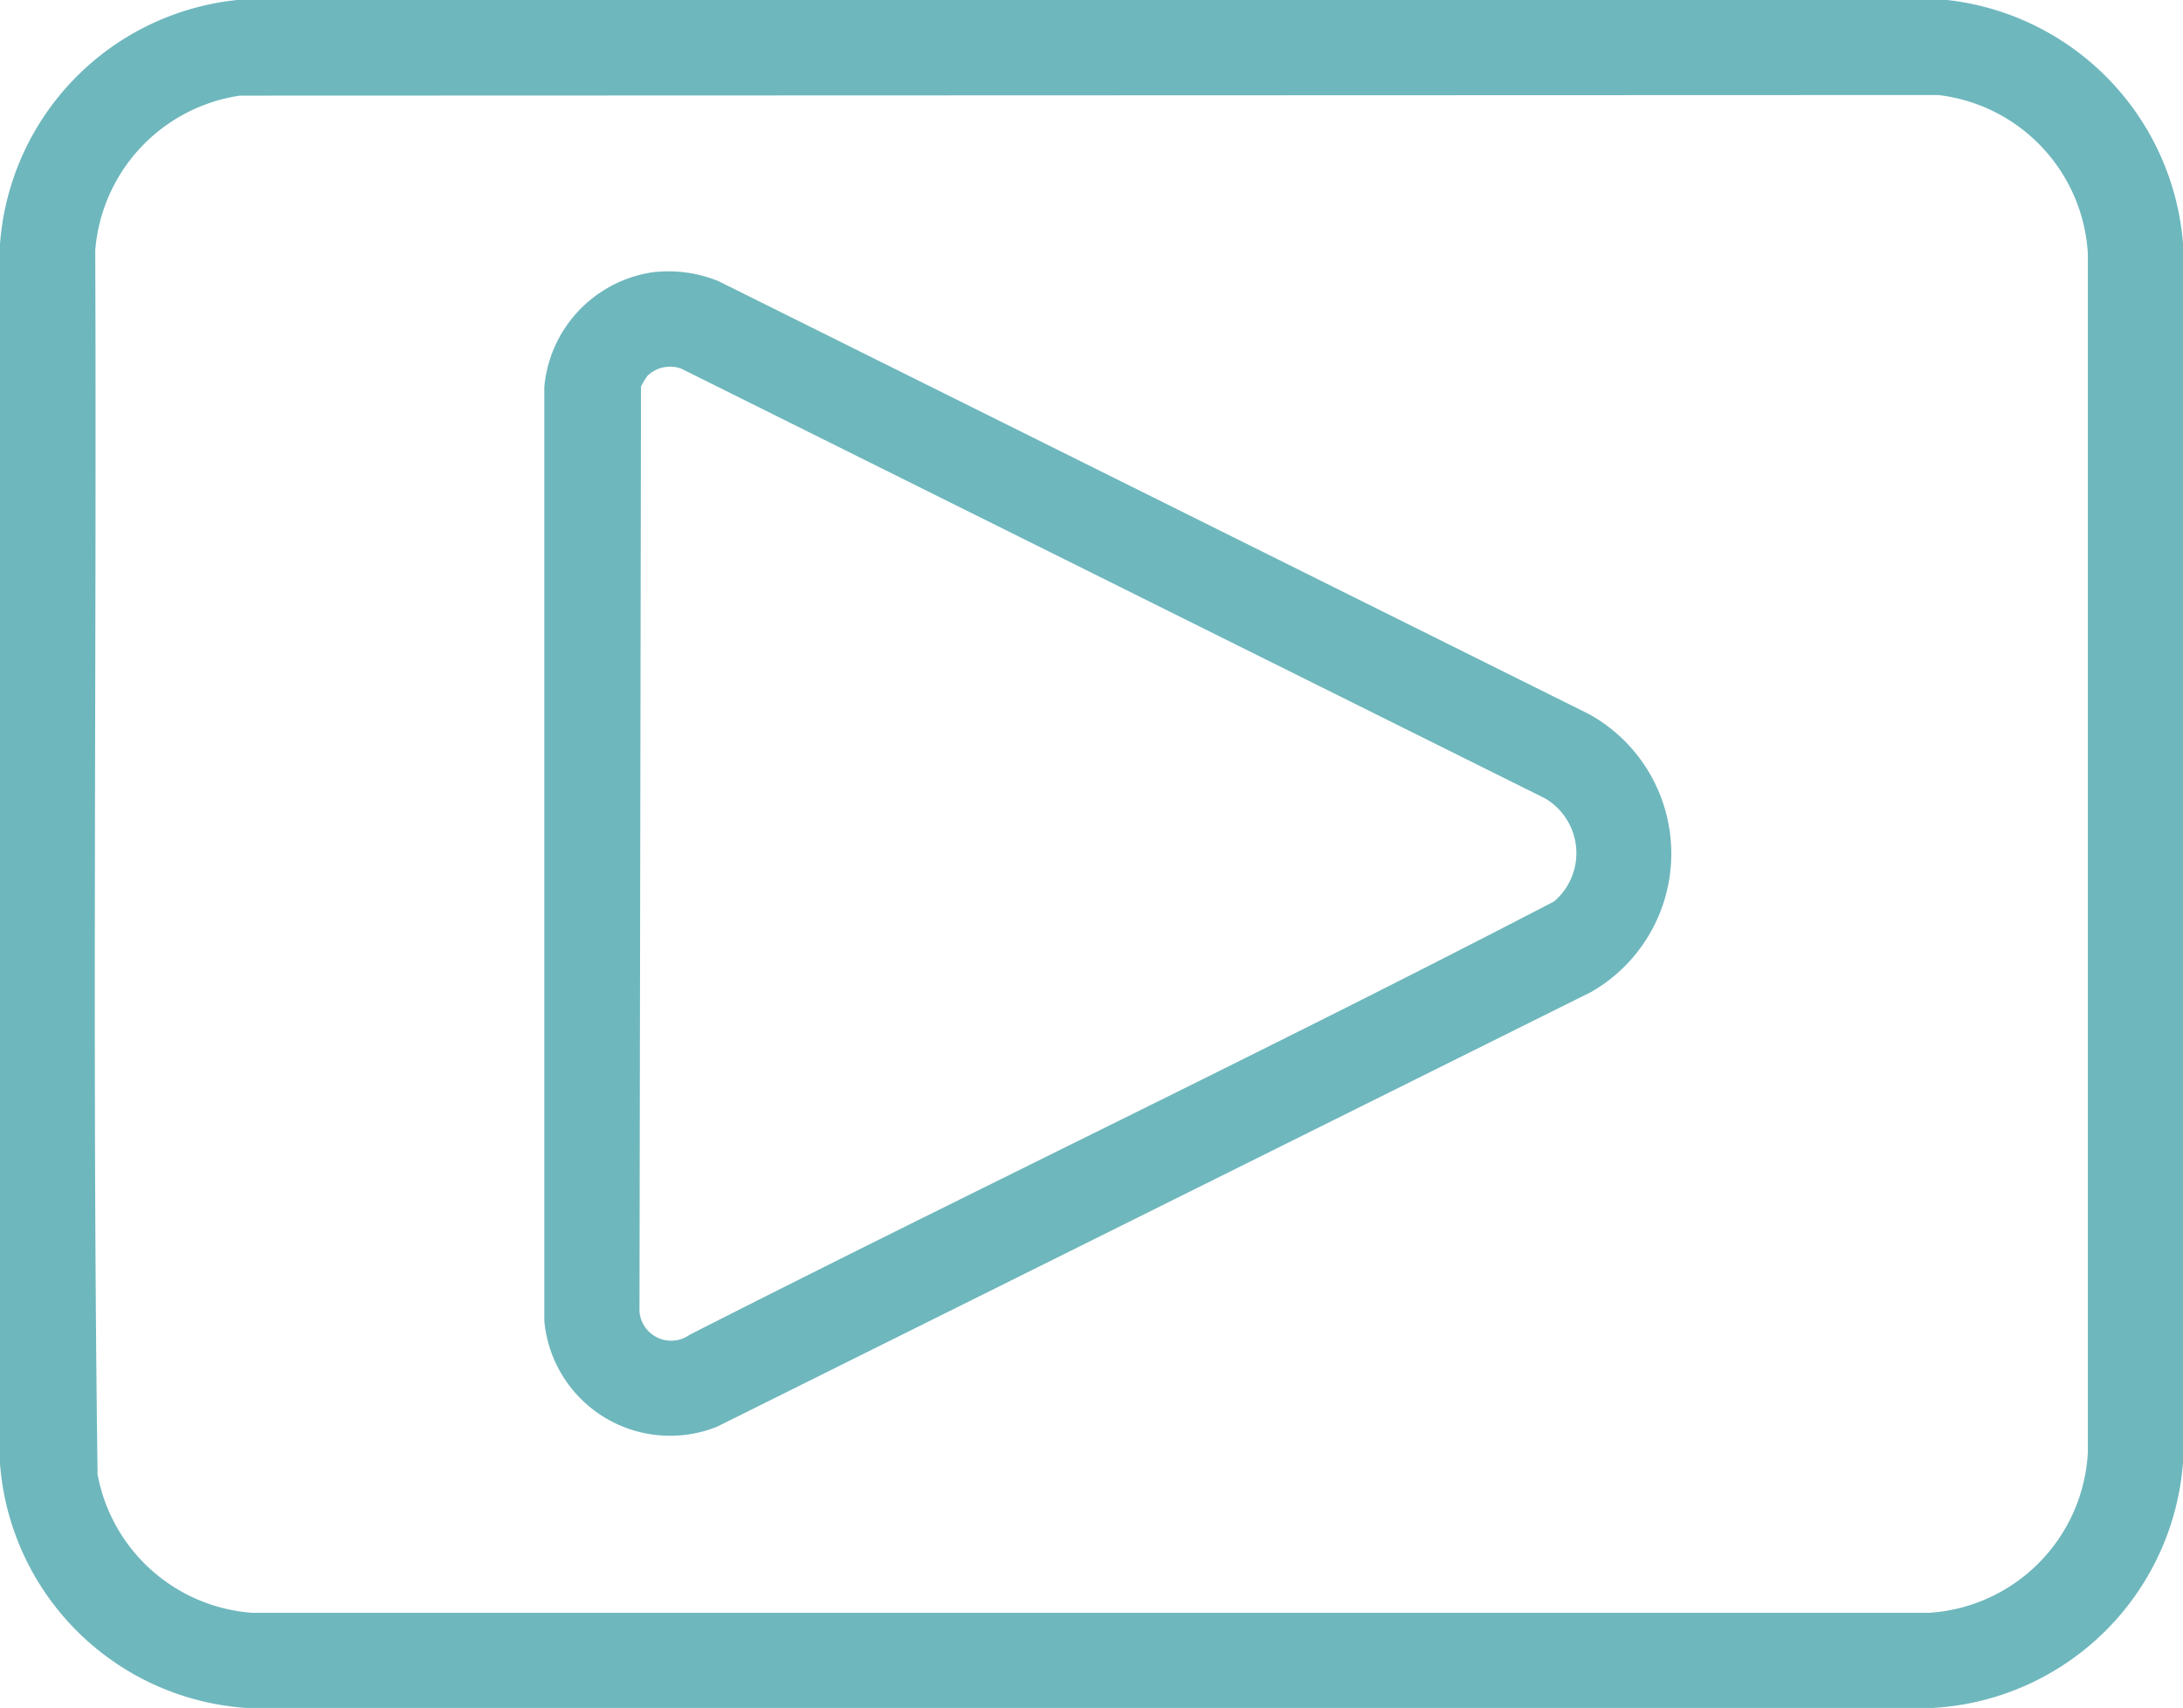
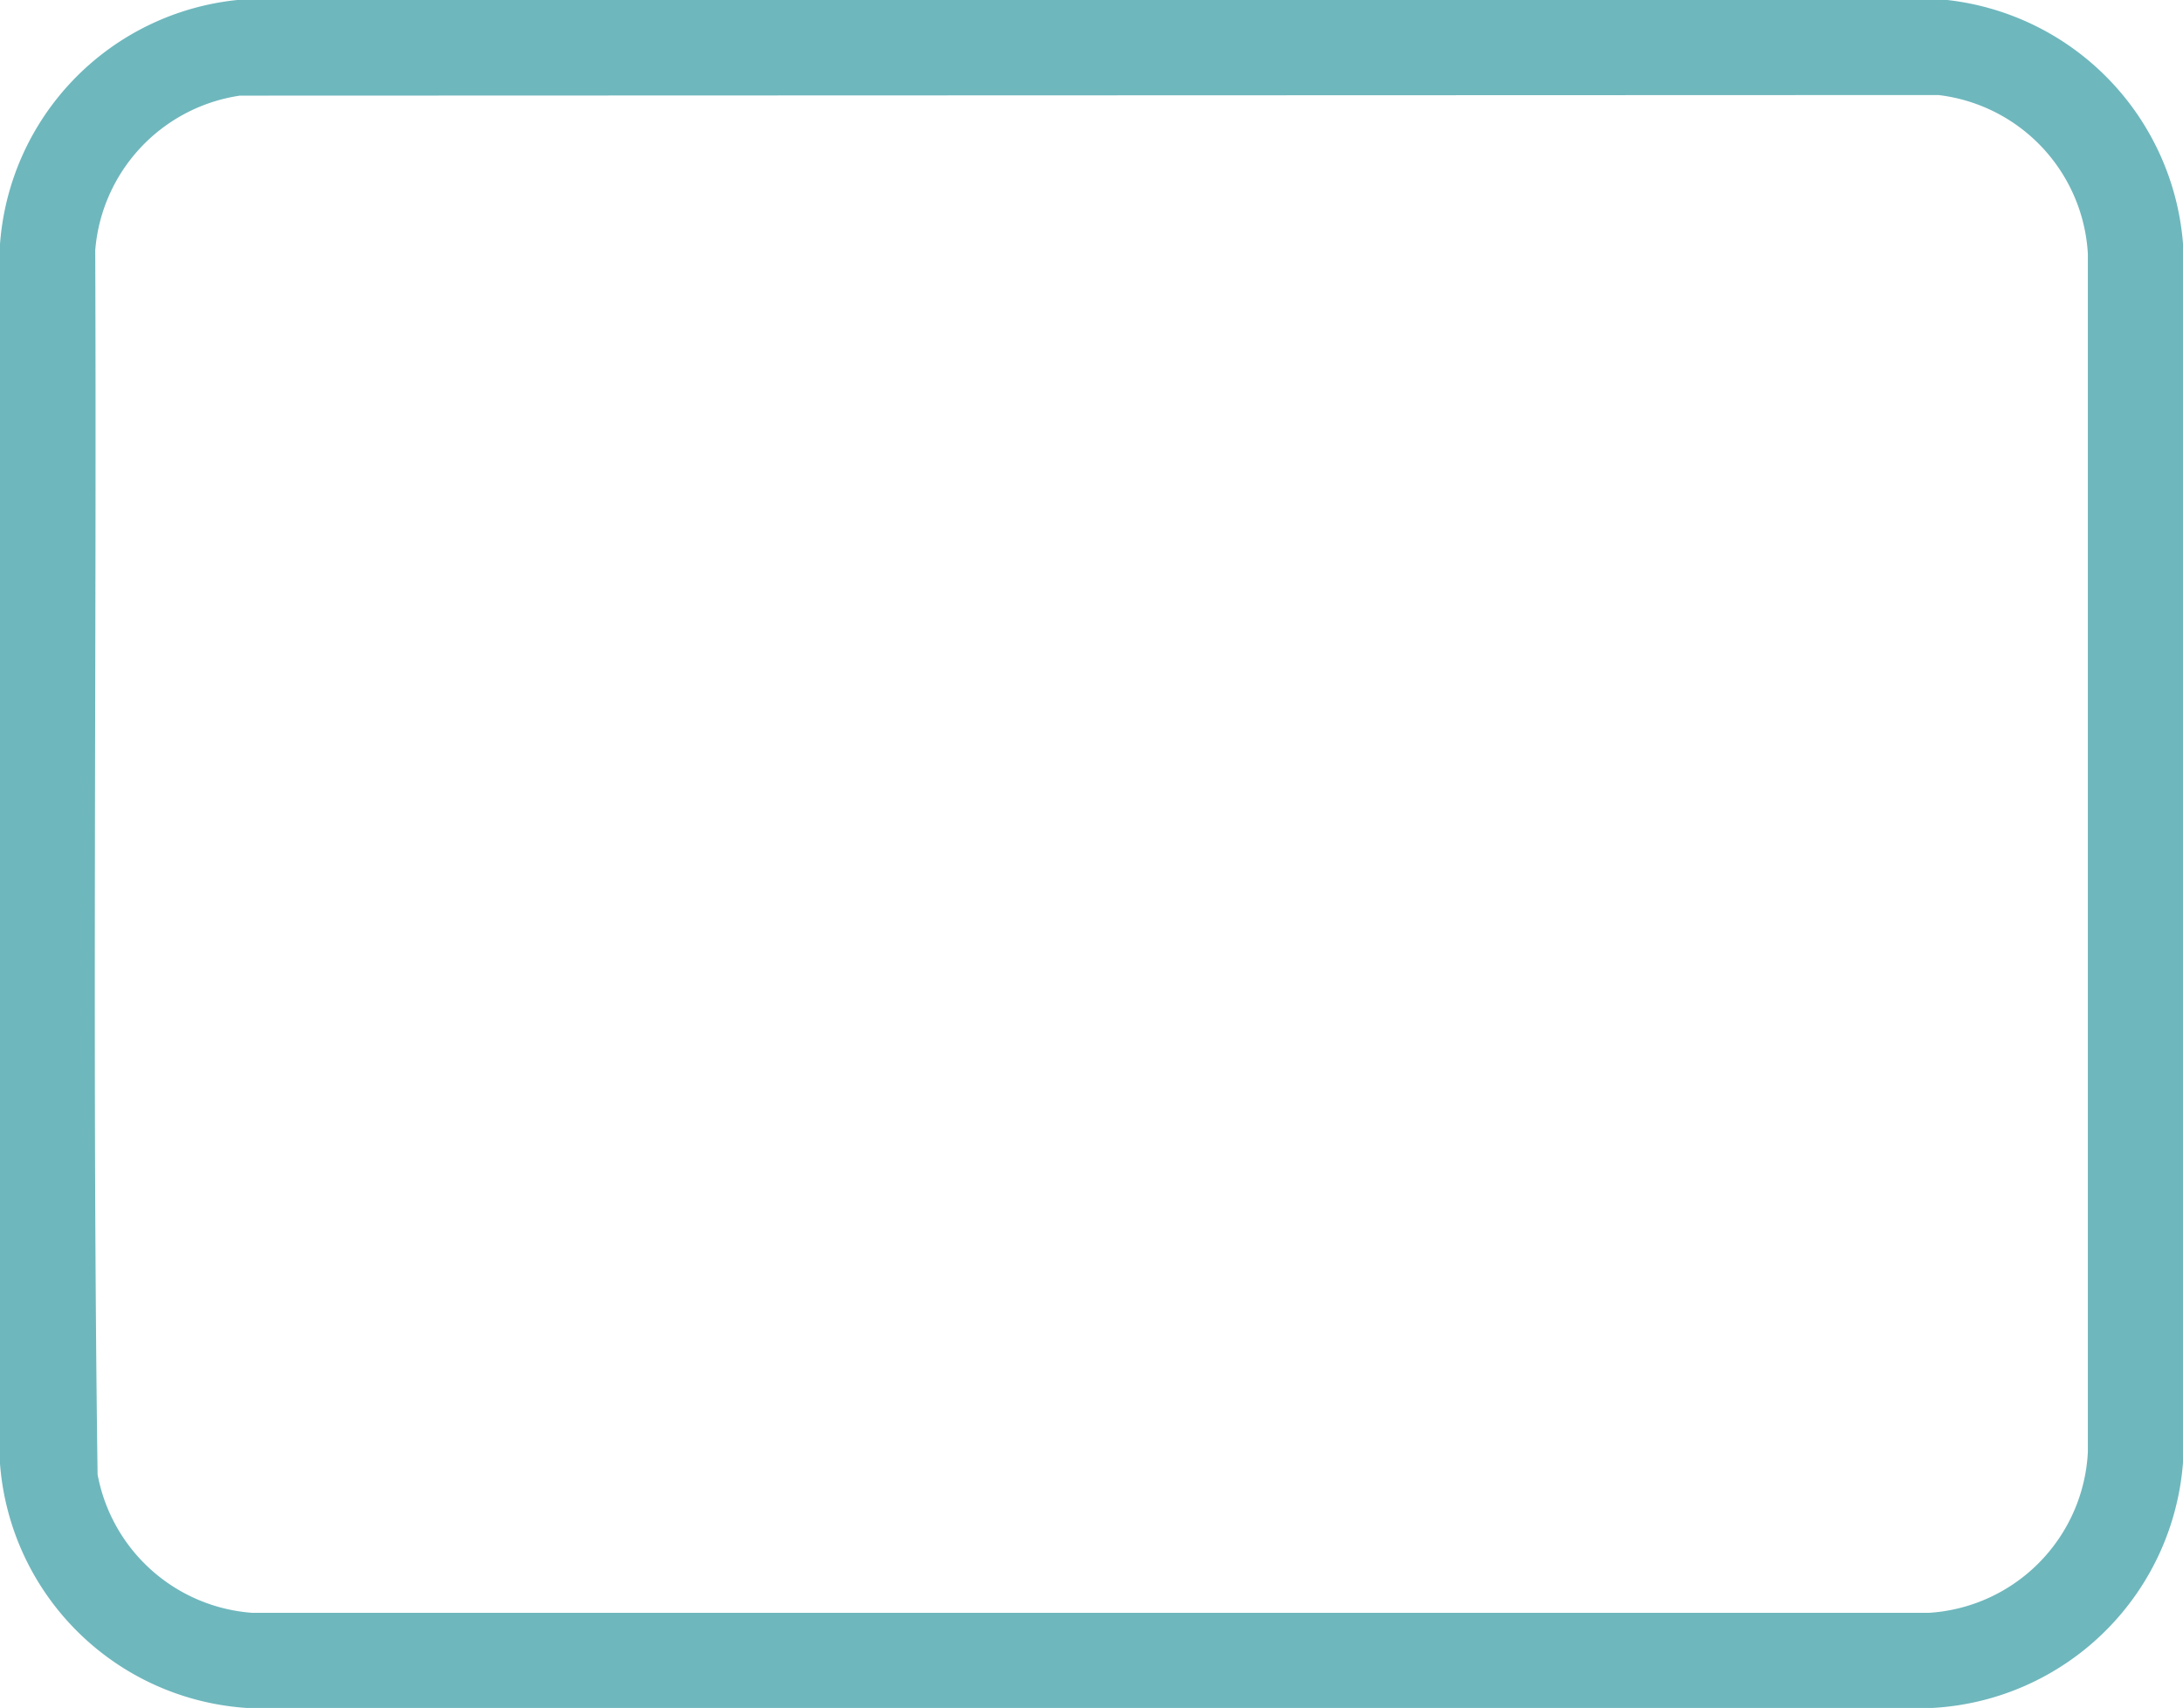
<svg xmlns="http://www.w3.org/2000/svg" id="Ícone_Tutoriais" width="74.717" height="58.457" viewBox="0 0 74.717 58.457">
  <path id="Caminho_1231" data-name="Caminho 1231" d="M115.487,78.524v41.722a9.1,9.1,0,0,1-8.564,8.4H49.2a9.068,9.068,0,0,1-8.435-8.429v-41.6a9.073,9.073,0,0,1,8.176-8.432h58.431A9.116,9.116,0,0,1,115.487,78.524ZM48.966,73.465a5.82,5.82,0,0,0-4.936,5.289c.052,13.965-.109,27.947.08,41.9a5.814,5.814,0,0,0,5.289,4.737h57.394a5.811,5.811,0,0,0,5.438-5.5V78.878a5.805,5.805,0,0,0-5.114-5.435l-58.155.02Z" transform="translate(-40.77 -70.19)" fill="#6eb7bd" />
-   <path id="Caminho_1232" data-name="Caminho 1232" d="M109.254,102.565a4.539,4.539,0,0,1,2.339.3l29.792,14.818a5.458,5.458,0,0,1,.066,9.506L111.529,142.07a4.324,4.324,0,0,1-5.909-3.623V106.483a4.363,4.363,0,0,1,3.637-3.916Zm-.092,3.519a2.686,2.686,0,0,0-.233.385l-.052,31.65a1.088,1.088,0,0,0,1.721.8c9.834-5,19.805-9.748,29.585-14.83a2.174,2.174,0,0,0-.313-3.528L110.3,105.851a1.115,1.115,0,0,0-1.132.233Z" transform="translate(-86.99 -93.237)" fill="#6eb7bd" />
</svg>